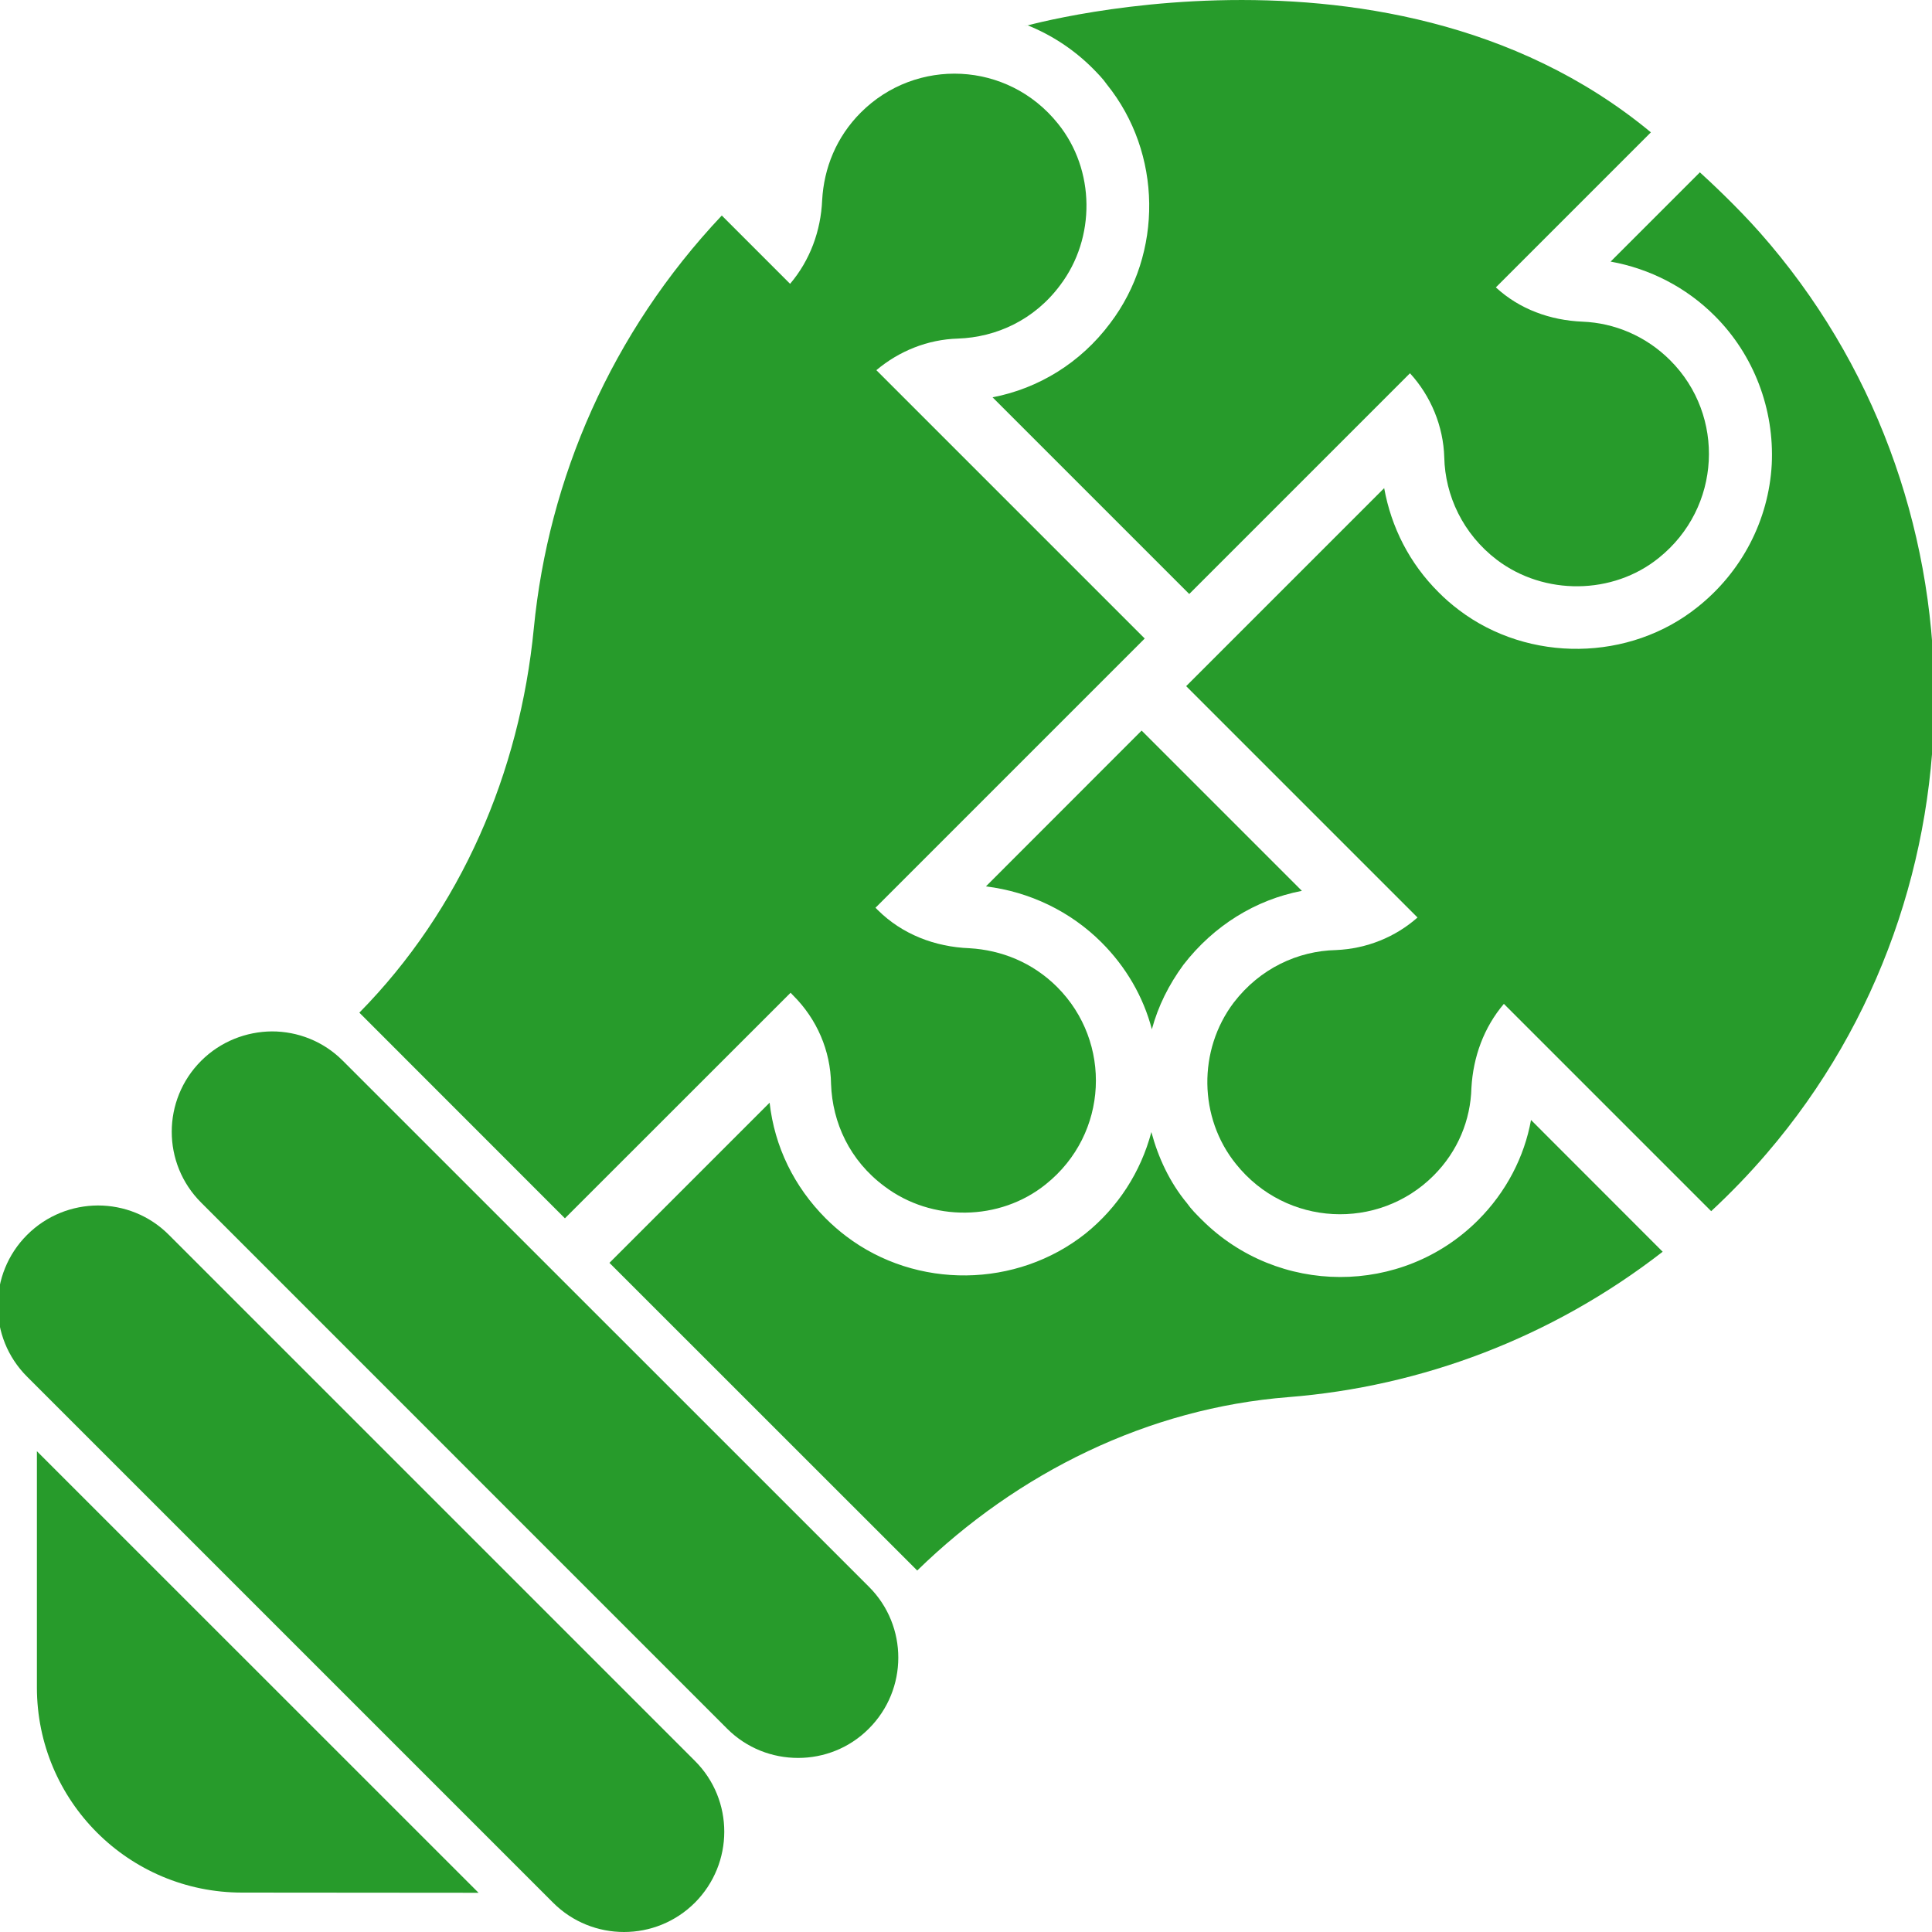
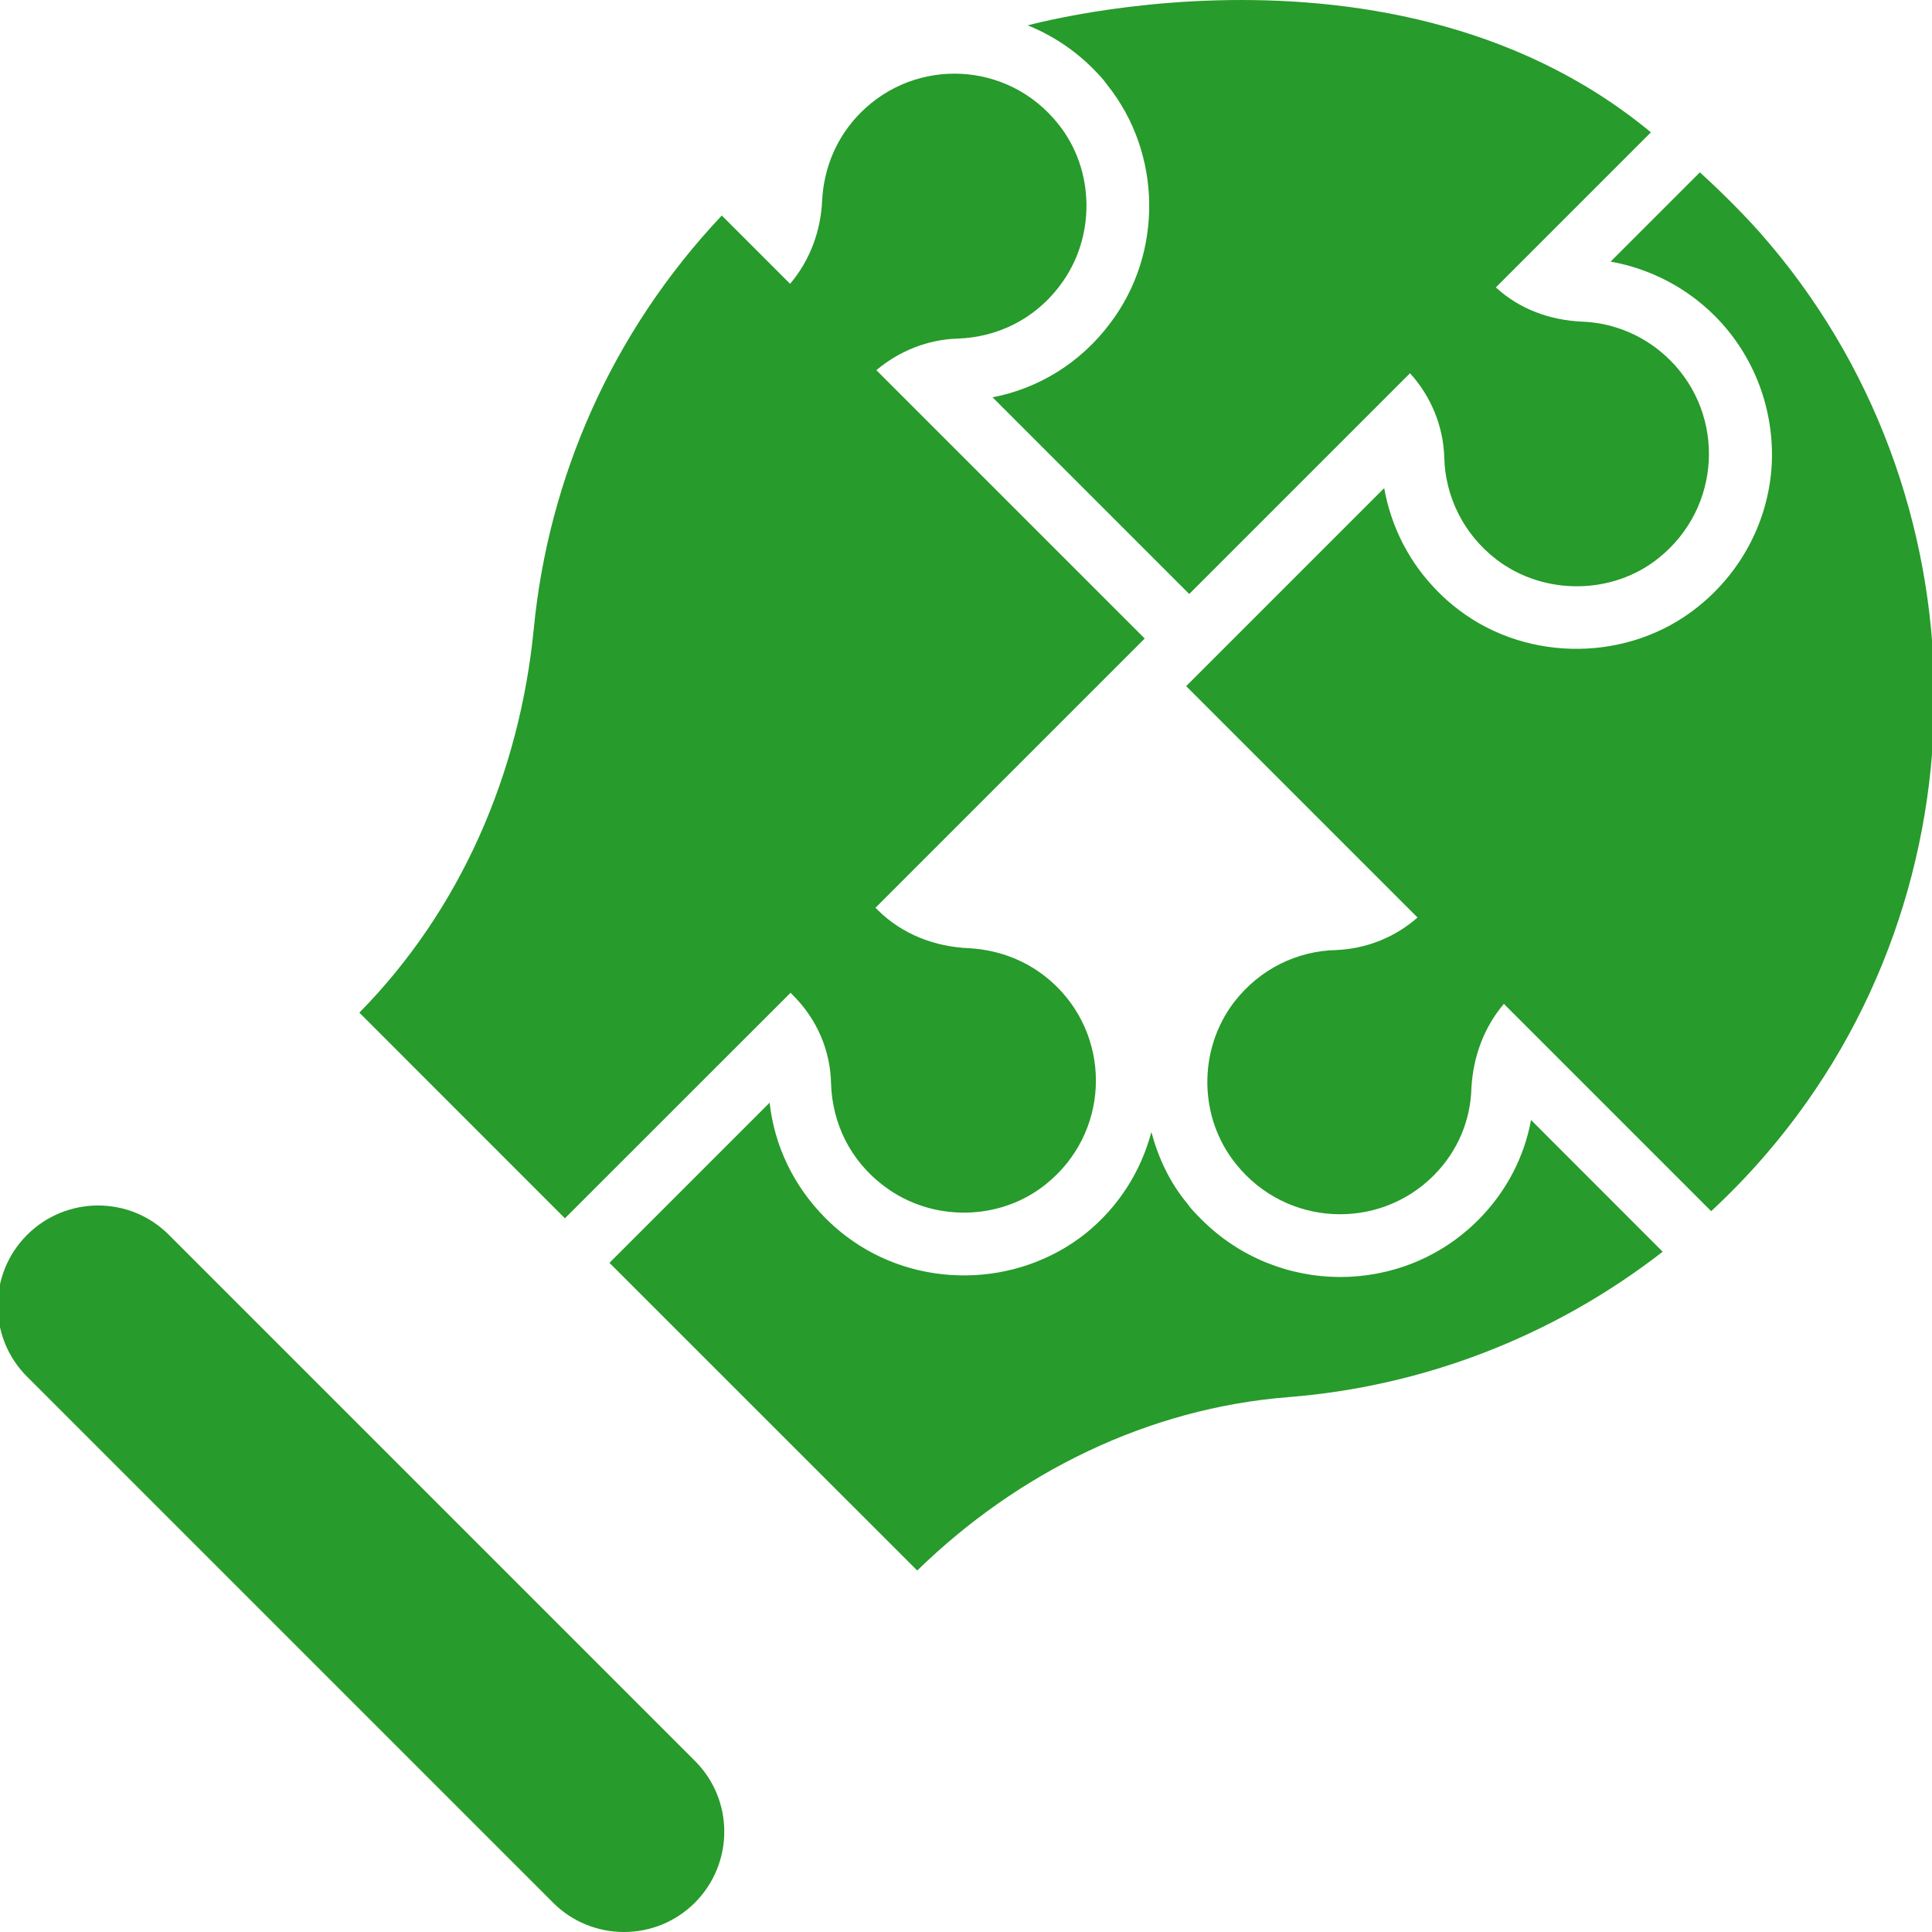
<svg xmlns="http://www.w3.org/2000/svg" width="20" height="20" viewBox="0 0 20 20" fill="none">
-   <path d="M8.994 17.895C8.792 18.098 8.526 18.198 8.262 18.198C7.995 18.198 7.73 18.098 7.527 17.895L2.082 12.449C1.676 12.044 1.677 11.387 2.082 10.982C2.284 10.78 2.55 10.679 2.815 10.677C3.081 10.677 3.347 10.778 3.549 10.981L8.996 16.427C9.401 16.832 9.4 17.49 8.994 17.895L8.994 17.895Z" fill="#279B2B" />
  <path d="M7.193 19.697C6.99 19.899 6.725 20 6.46 20C6.194 20 5.928 19.899 5.726 19.697L0.28 14.251C-0.126 13.845 -0.124 13.188 0.28 12.784C0.483 12.581 0.748 12.48 1.014 12.479C1.28 12.479 1.546 12.58 1.748 12.783L7.194 18.229C7.6 18.634 7.598 19.291 7.193 19.697L7.193 19.697Z" fill="#279B2B" />
-   <path d="M4.954 19.594L2.506 19.592C1.332 19.592 0.382 18.642 0.382 17.468V15.023L4.954 19.594Z" fill="#279B2B" />
  <path d="M10.638 0.262C10.883 0.361 11.113 0.509 11.312 0.708C11.362 0.759 11.417 0.814 11.459 0.875C12.03 1.584 12.044 2.621 11.491 3.348C11.187 3.754 10.754 4.021 10.275 4.113L12.311 6.149L14.596 3.864C14.812 4.099 14.942 4.413 14.951 4.735C14.96 5.131 15.144 5.527 15.495 5.795C15.987 6.168 16.697 6.159 17.171 5.776C17.821 5.255 17.862 4.302 17.291 3.731C17.038 3.477 16.71 3.343 16.384 3.33C16.047 3.316 15.73 3.201 15.485 2.975L17.09 1.37C14.274 -0.963 10.091 0.428 10.638 0.262L10.638 0.262Z" fill="#279B2B" />
  <path d="M18.291 11.938C20.63 9.212 20.597 5.097 18.217 2.406C17.977 2.135 17.694 1.872 17.597 1.784L17.596 1.784L17.596 1.785L16.673 2.708C17.079 2.781 17.457 2.975 17.751 3.27C18.157 3.675 18.369 4.237 18.341 4.808C18.309 5.384 18.032 5.918 17.576 6.282C16.872 6.849 15.826 6.863 15.103 6.315C15.024 6.255 14.955 6.195 14.891 6.13C14.591 5.831 14.402 5.458 14.329 5.053L12.279 7.103L14.674 9.498C14.444 9.701 14.149 9.821 13.831 9.835C13.435 9.844 13.044 10.024 12.772 10.378C12.399 10.871 12.408 11.572 12.795 12.05C13.315 12.7 14.269 12.741 14.84 12.17C15.093 11.917 15.223 11.594 15.232 11.263C15.25 10.94 15.361 10.636 15.568 10.392L17.714 12.538C17.915 12.351 18.108 12.152 18.291 11.938L18.291 11.938Z" fill="#279B2B" />
-   <path d="M11.818 7.563L10.206 9.176C10.657 9.231 11.081 9.434 11.403 9.756C11.657 10.01 11.836 10.319 11.924 10.655C11.989 10.415 12.099 10.194 12.251 9.987C12.565 9.581 12.998 9.314 13.477 9.222L11.818 7.563Z" fill="#279B2B" />
  <path d="M15.301 12.631C14.513 13.419 13.228 13.414 12.44 12.626C12.385 12.571 12.334 12.521 12.288 12.456C12.108 12.239 11.989 11.981 11.919 11.719C11.809 12.133 11.574 12.498 11.238 12.769C10.524 13.336 9.487 13.35 8.759 12.797C8.686 12.742 8.612 12.677 8.548 12.613C8.221 12.285 8.018 11.871 7.967 11.415L6.309 13.073L9.495 16.258C10.536 15.243 11.886 14.577 13.337 14.463C14.715 14.354 16.065 13.848 17.212 12.958L15.849 11.594C15.78 11.977 15.591 12.341 15.301 12.631L15.301 12.631Z" fill="#279B2B" />
  <path d="M10.943 10.217C10.689 9.964 10.367 9.835 10.035 9.816C9.68 9.802 9.34 9.673 9.086 9.42L9.063 9.397L11.85 6.61L9.072 3.832C9.307 3.634 9.603 3.514 9.916 3.505C10.316 3.491 10.708 3.311 10.975 2.952C11.344 2.464 11.339 1.759 10.952 1.28C10.431 0.63 9.482 0.593 8.911 1.165C8.658 1.418 8.529 1.74 8.511 2.072C8.497 2.39 8.386 2.694 8.179 2.938L7.472 2.231C6.328 3.443 5.677 4.954 5.526 6.505C5.38 8.001 4.773 9.413 3.72 10.483L5.848 12.612L8.184 10.277L8.211 10.305C8.456 10.549 8.598 10.876 8.603 11.222C8.617 11.622 8.796 12.014 9.156 12.281C9.644 12.65 10.349 12.645 10.828 12.258C11.477 11.737 11.514 10.788 10.943 10.217L10.943 10.217Z" fill="#279B2B" />
</svg>